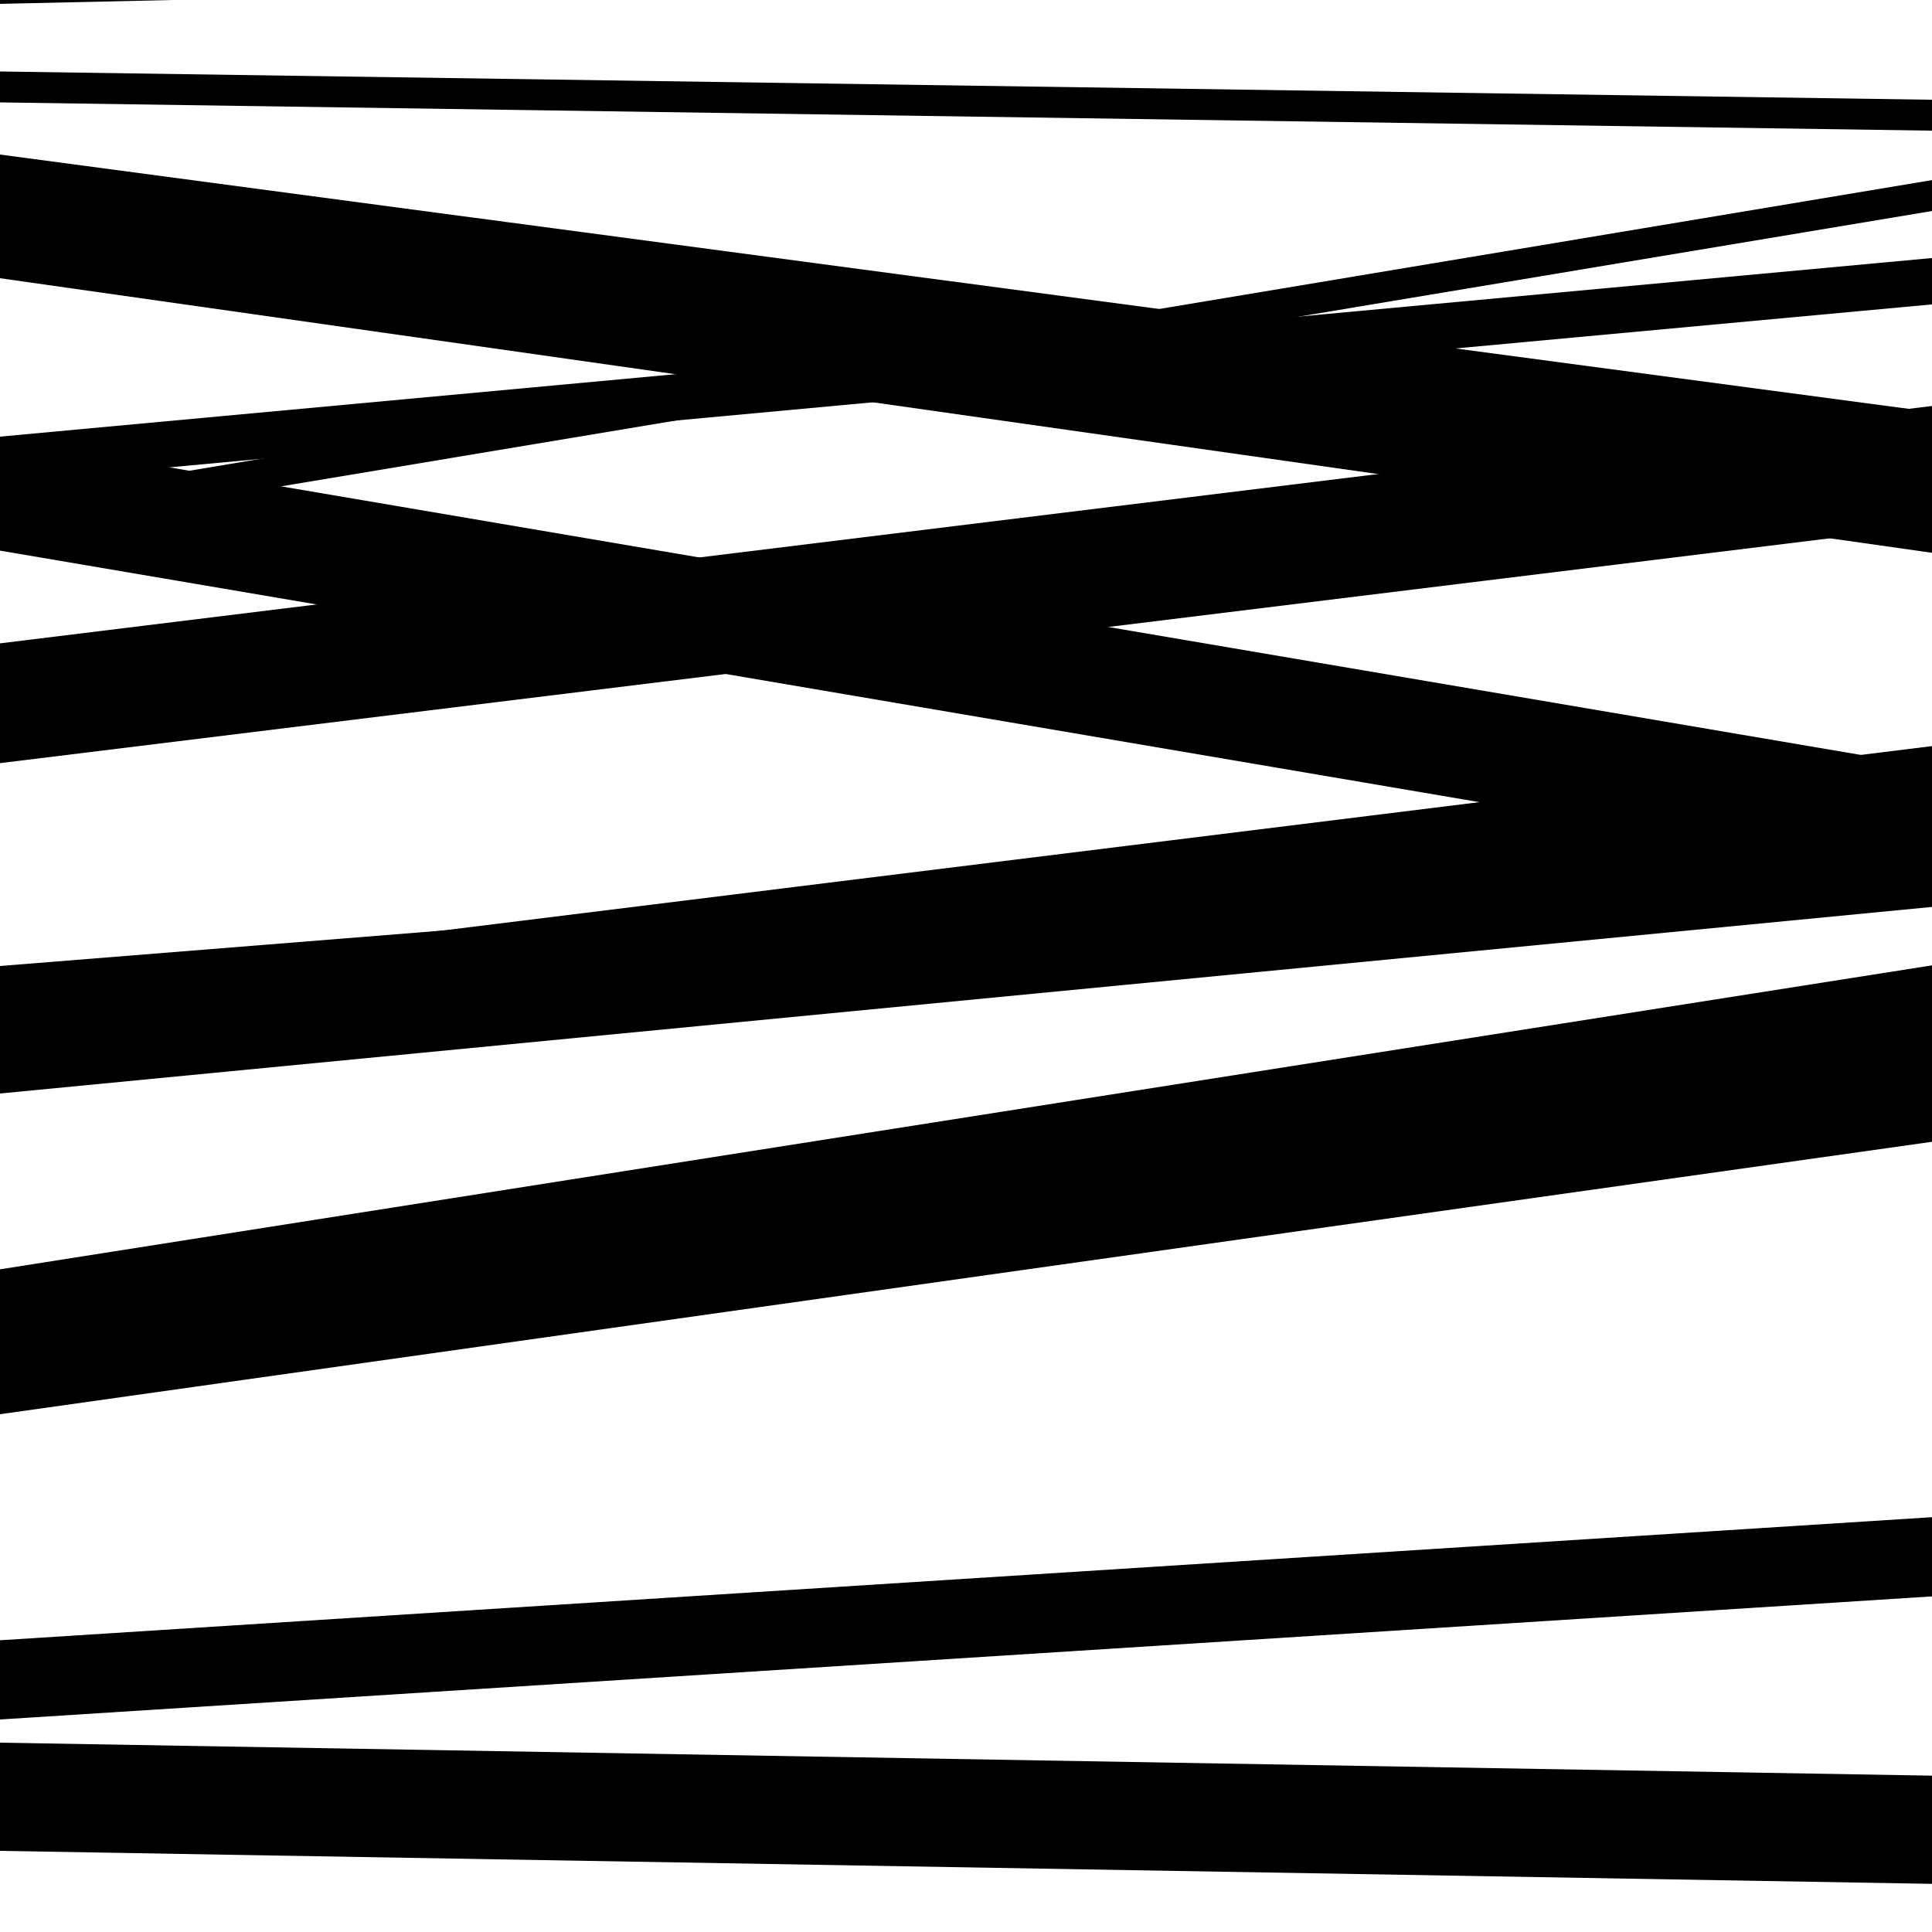
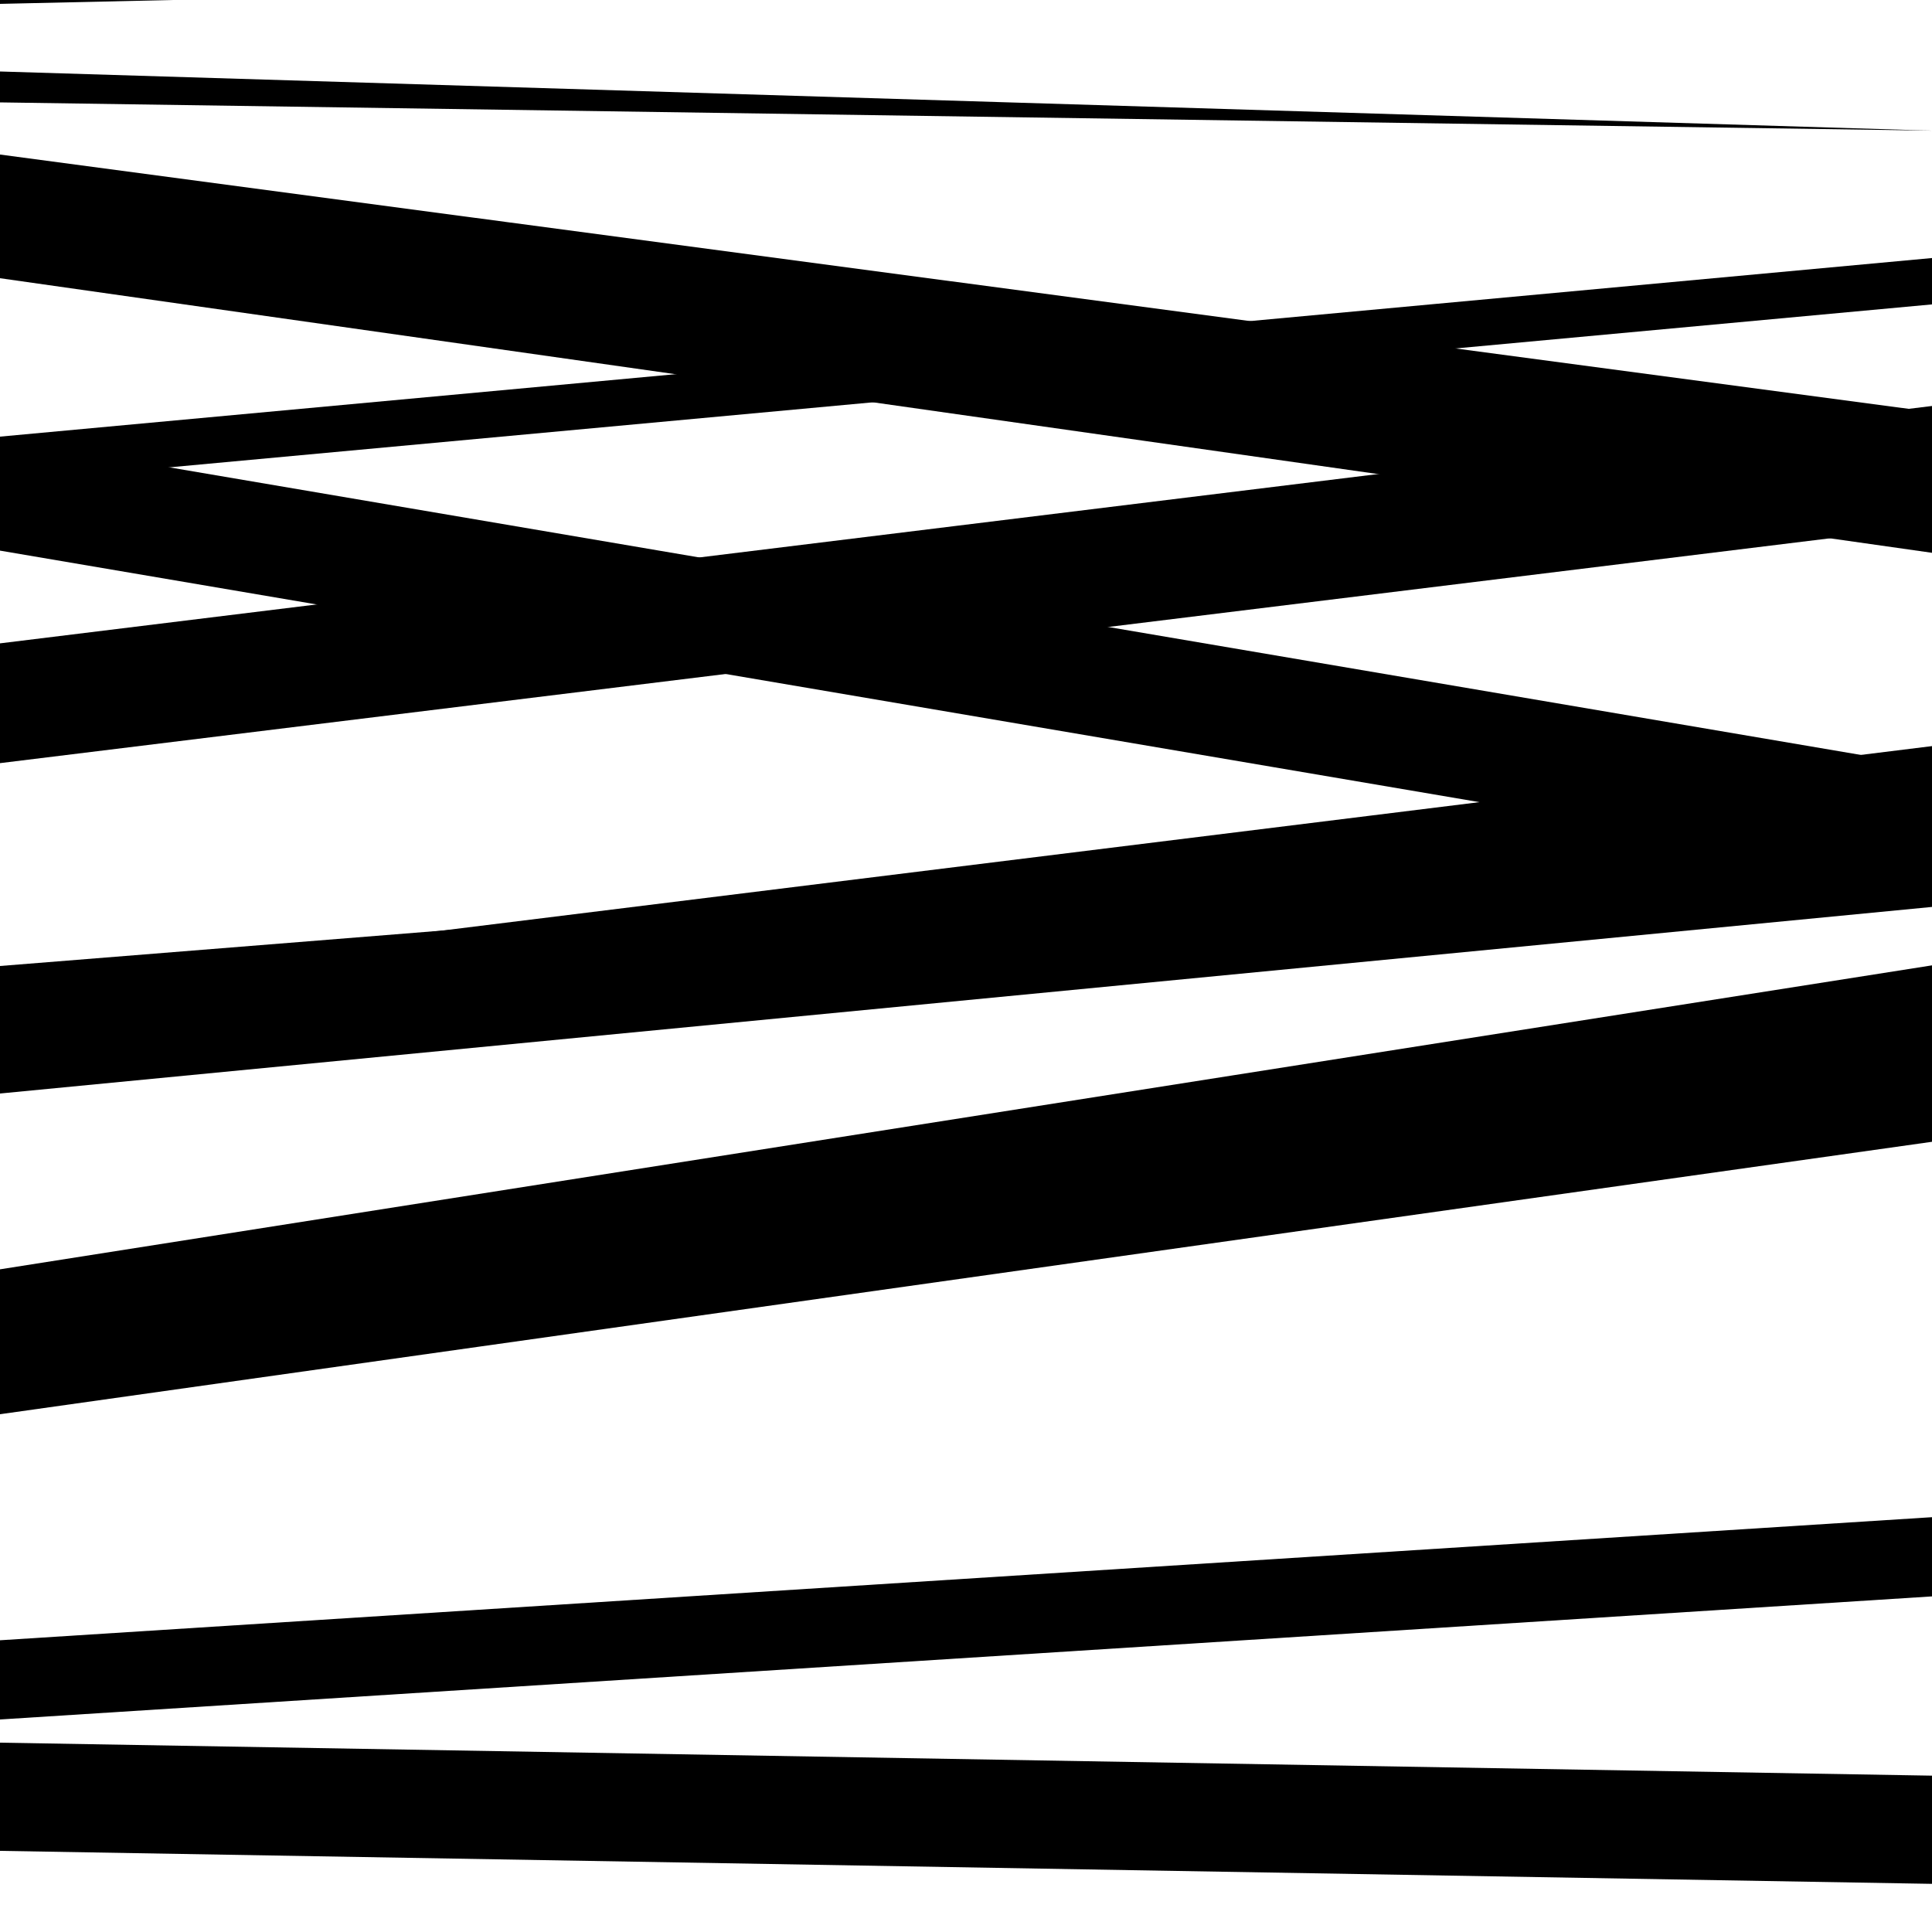
<svg xmlns="http://www.w3.org/2000/svg" viewBox="0 0 1000 1000" height="1000" width="1000">
  <rect x="0" y="0" width="1000" height="1000" fill="#ffffff" />
  <path opacity="0.8" d="M 0 2 L 1000 -20.371 L 1000 -41.371 L 0 -19 Z" fill="hsl(41, 15%, 50%)" />
  <path opacity="0.8" d="M 0 285 L 1000 455.015 L 1000 397.015 L 0 227 Z" fill="hsl(46, 25%, 70%)" />
  <path opacity="0.8" d="M 0 566 L 1000 469.425 L 1000 419.425 L 0 516 Z" fill="hsl(51, 30%, 90%)" />
  <path opacity="0.8" d="M 0 890 L 1000 826.293 L 1000 785.293 L 0 849 Z" fill="hsl(36, 10%, 30%)" />
  <path opacity="0.8" d="M 0 144 L 1000 286.131 L 1000 228.131 L 0 86 Z" fill="hsl(41, 15%, 50%)" />
  <path opacity="0.8" d="M 0 395 L 1000 272.135 L 1000 210.135 L 0 333 Z" fill="hsl(46, 25%, 70%)" />
  <path opacity="0.8" d="M 0 714 L 1000 556.666 L 1000 499.666 L 0 657 Z" fill="hsl(51, 30%, 90%)" />
  <path opacity="0.8" d="M 0 958 L 1000 975.078 L 1000 919.078 L 0 902 Z" fill="hsl(36, 10%, 30%)" />
  <path opacity="0.8" d="M 0 115 L 1000 248.225 L 1000 213.225 L 0 80 Z" fill="hsl(41, 15%, 50%)" />
-   <path opacity="0.8" d="M 0 276 L 1000 109.218 L 1000 93.218 L 0 260 Z" fill="hsl(46, 25%, 70%)" />
  <path opacity="0.8" d="M 0 546 L 1000 422.181 L 1000 386.181 L 0 510 Z" fill="hsl(51, 30%, 90%)" />
  <path opacity="0.8" d="M 0 732 L 1000 590.987 L 1000 555.987 L 0 697 Z" fill="hsl(36, 10%, 30%)" />
-   <path opacity="0.8" d="M 0 53 L 1000 67.629 L 1000 51.629 L 0 37 Z" fill="hsl(41, 15%, 50%)" />
+   <path opacity="0.8" d="M 0 53 L 1000 67.629 L 0 37 Z" fill="hsl(41, 15%, 50%)" />
  <path opacity="0.8" d="M 0 250 L 1000 157.555 L 1000 133.555 L 0 226 Z" fill="hsl(46, 25%, 70%)" />
  <path opacity="0.8" d="M 0 530 L 1000 449.875 L 1000 419.875 L 0 500 Z" fill="hsl(51, 30%, 90%)" />
</svg>